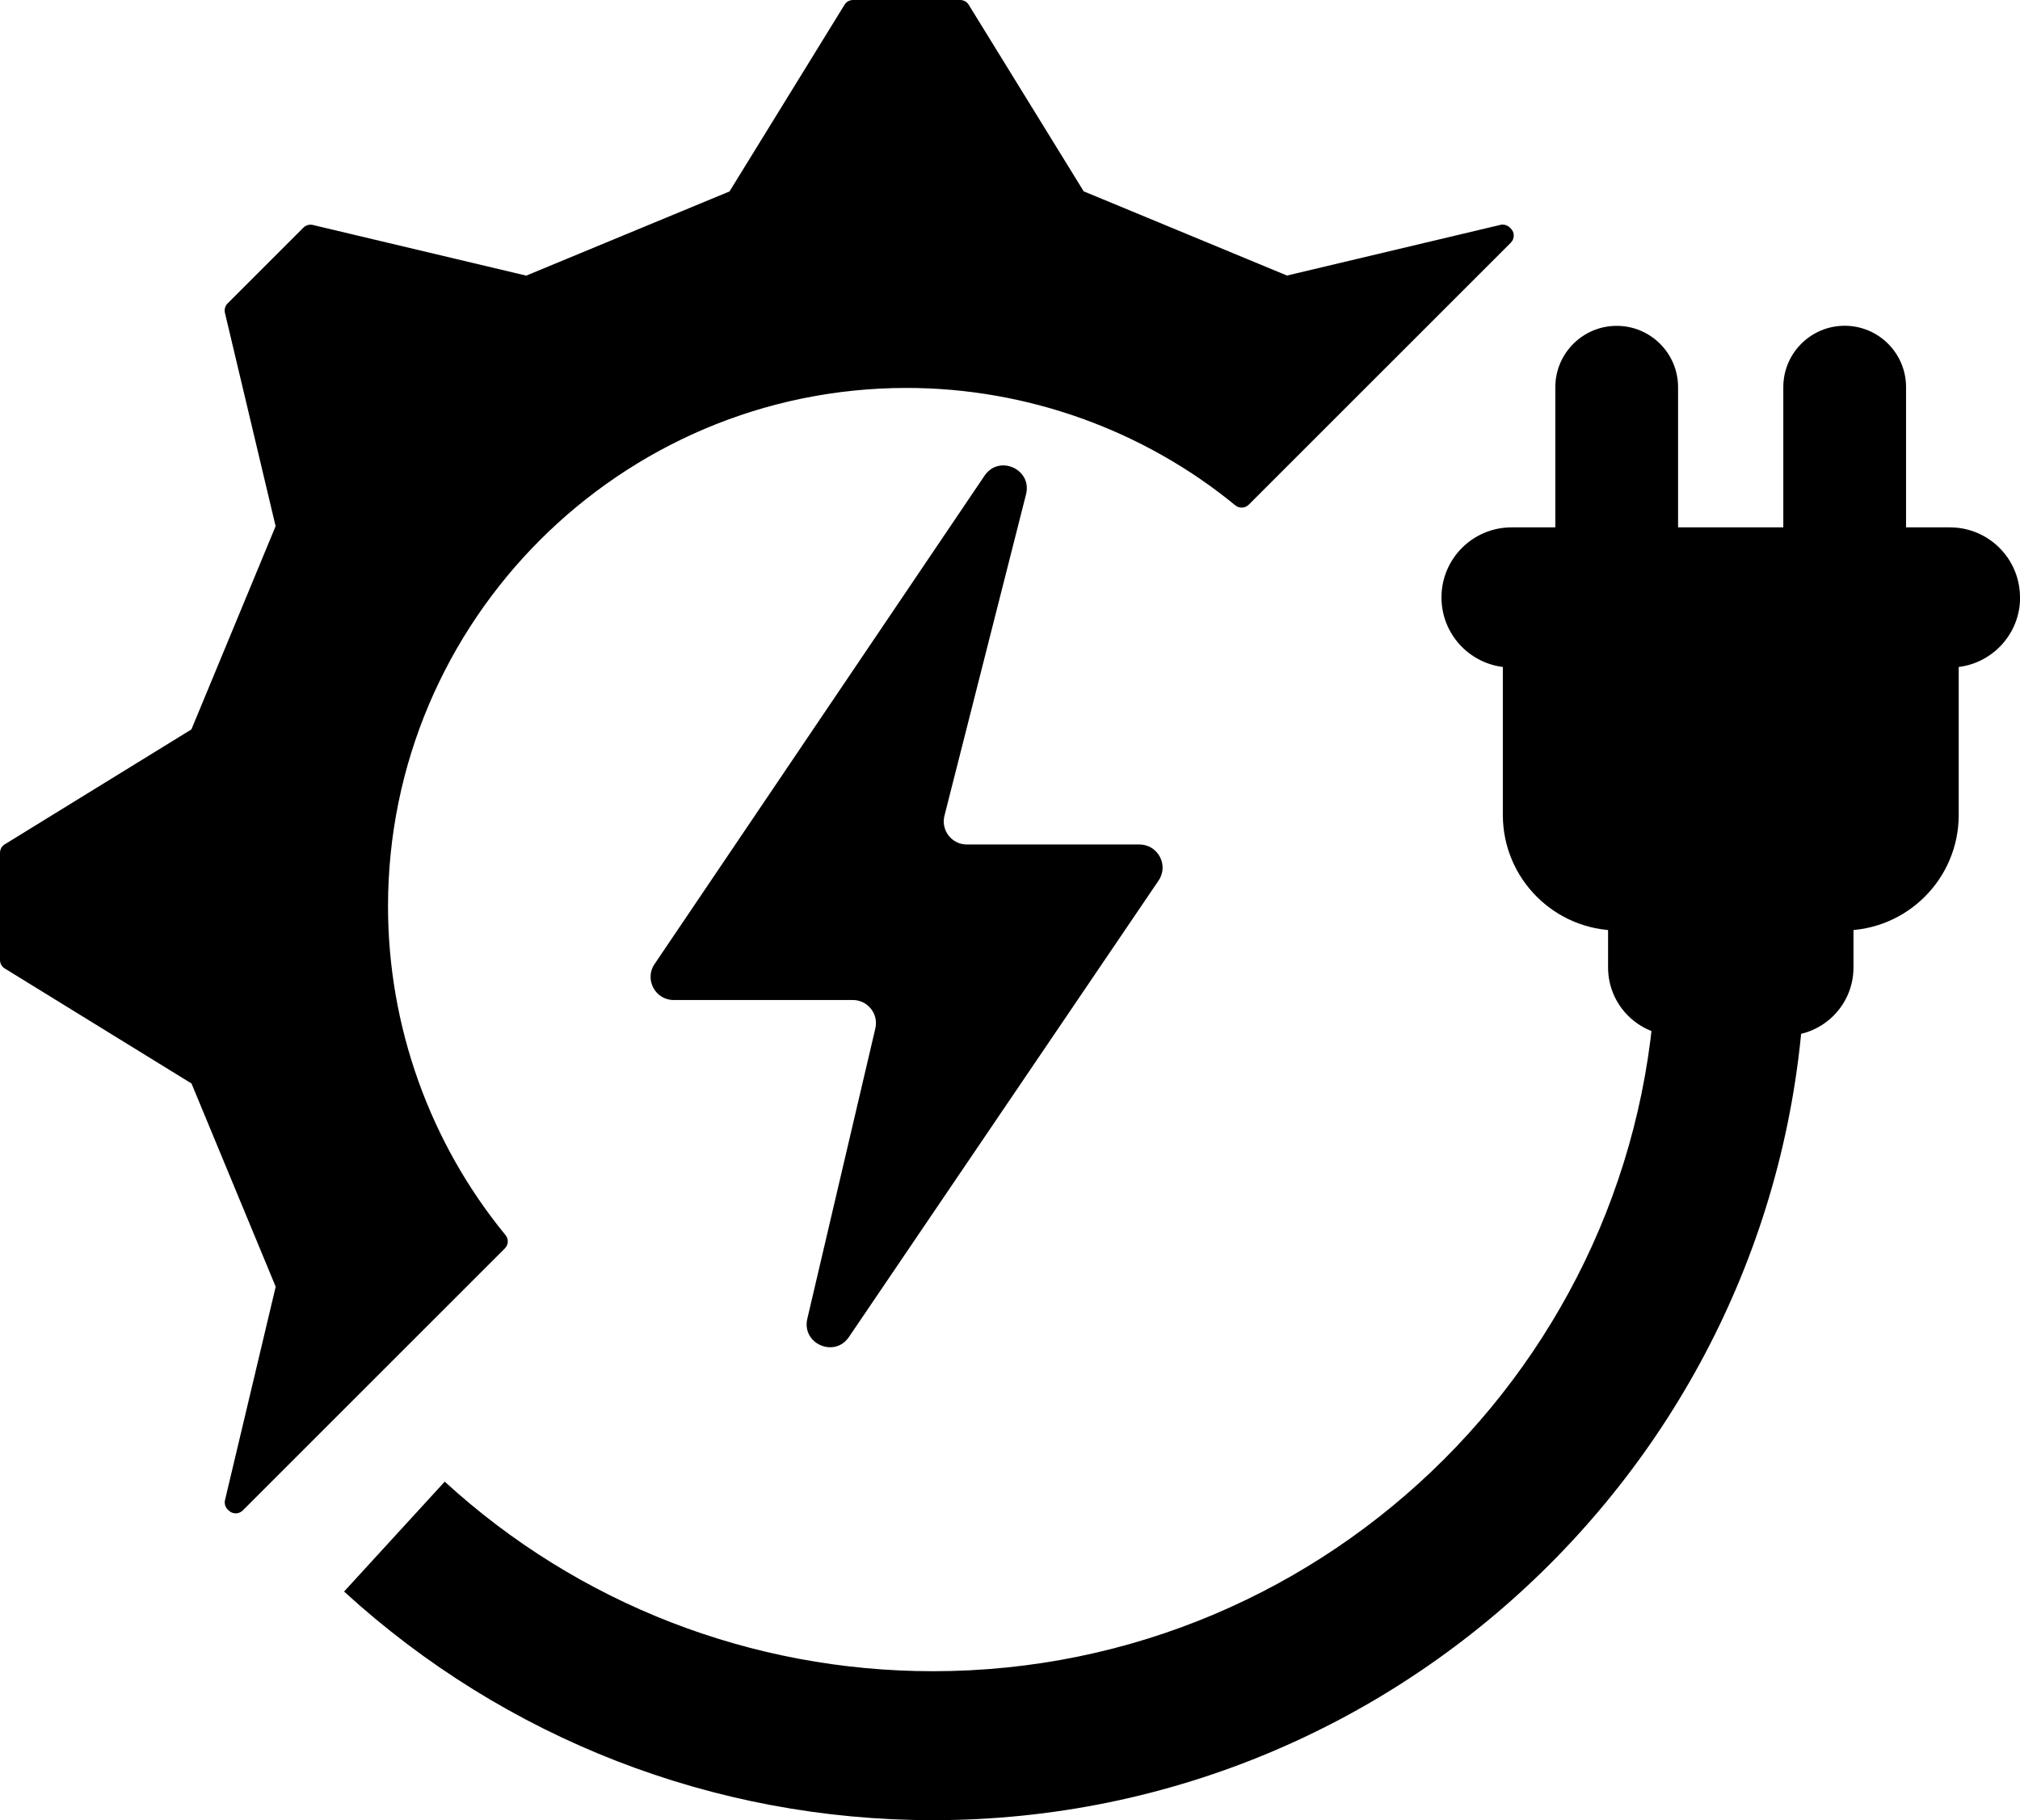
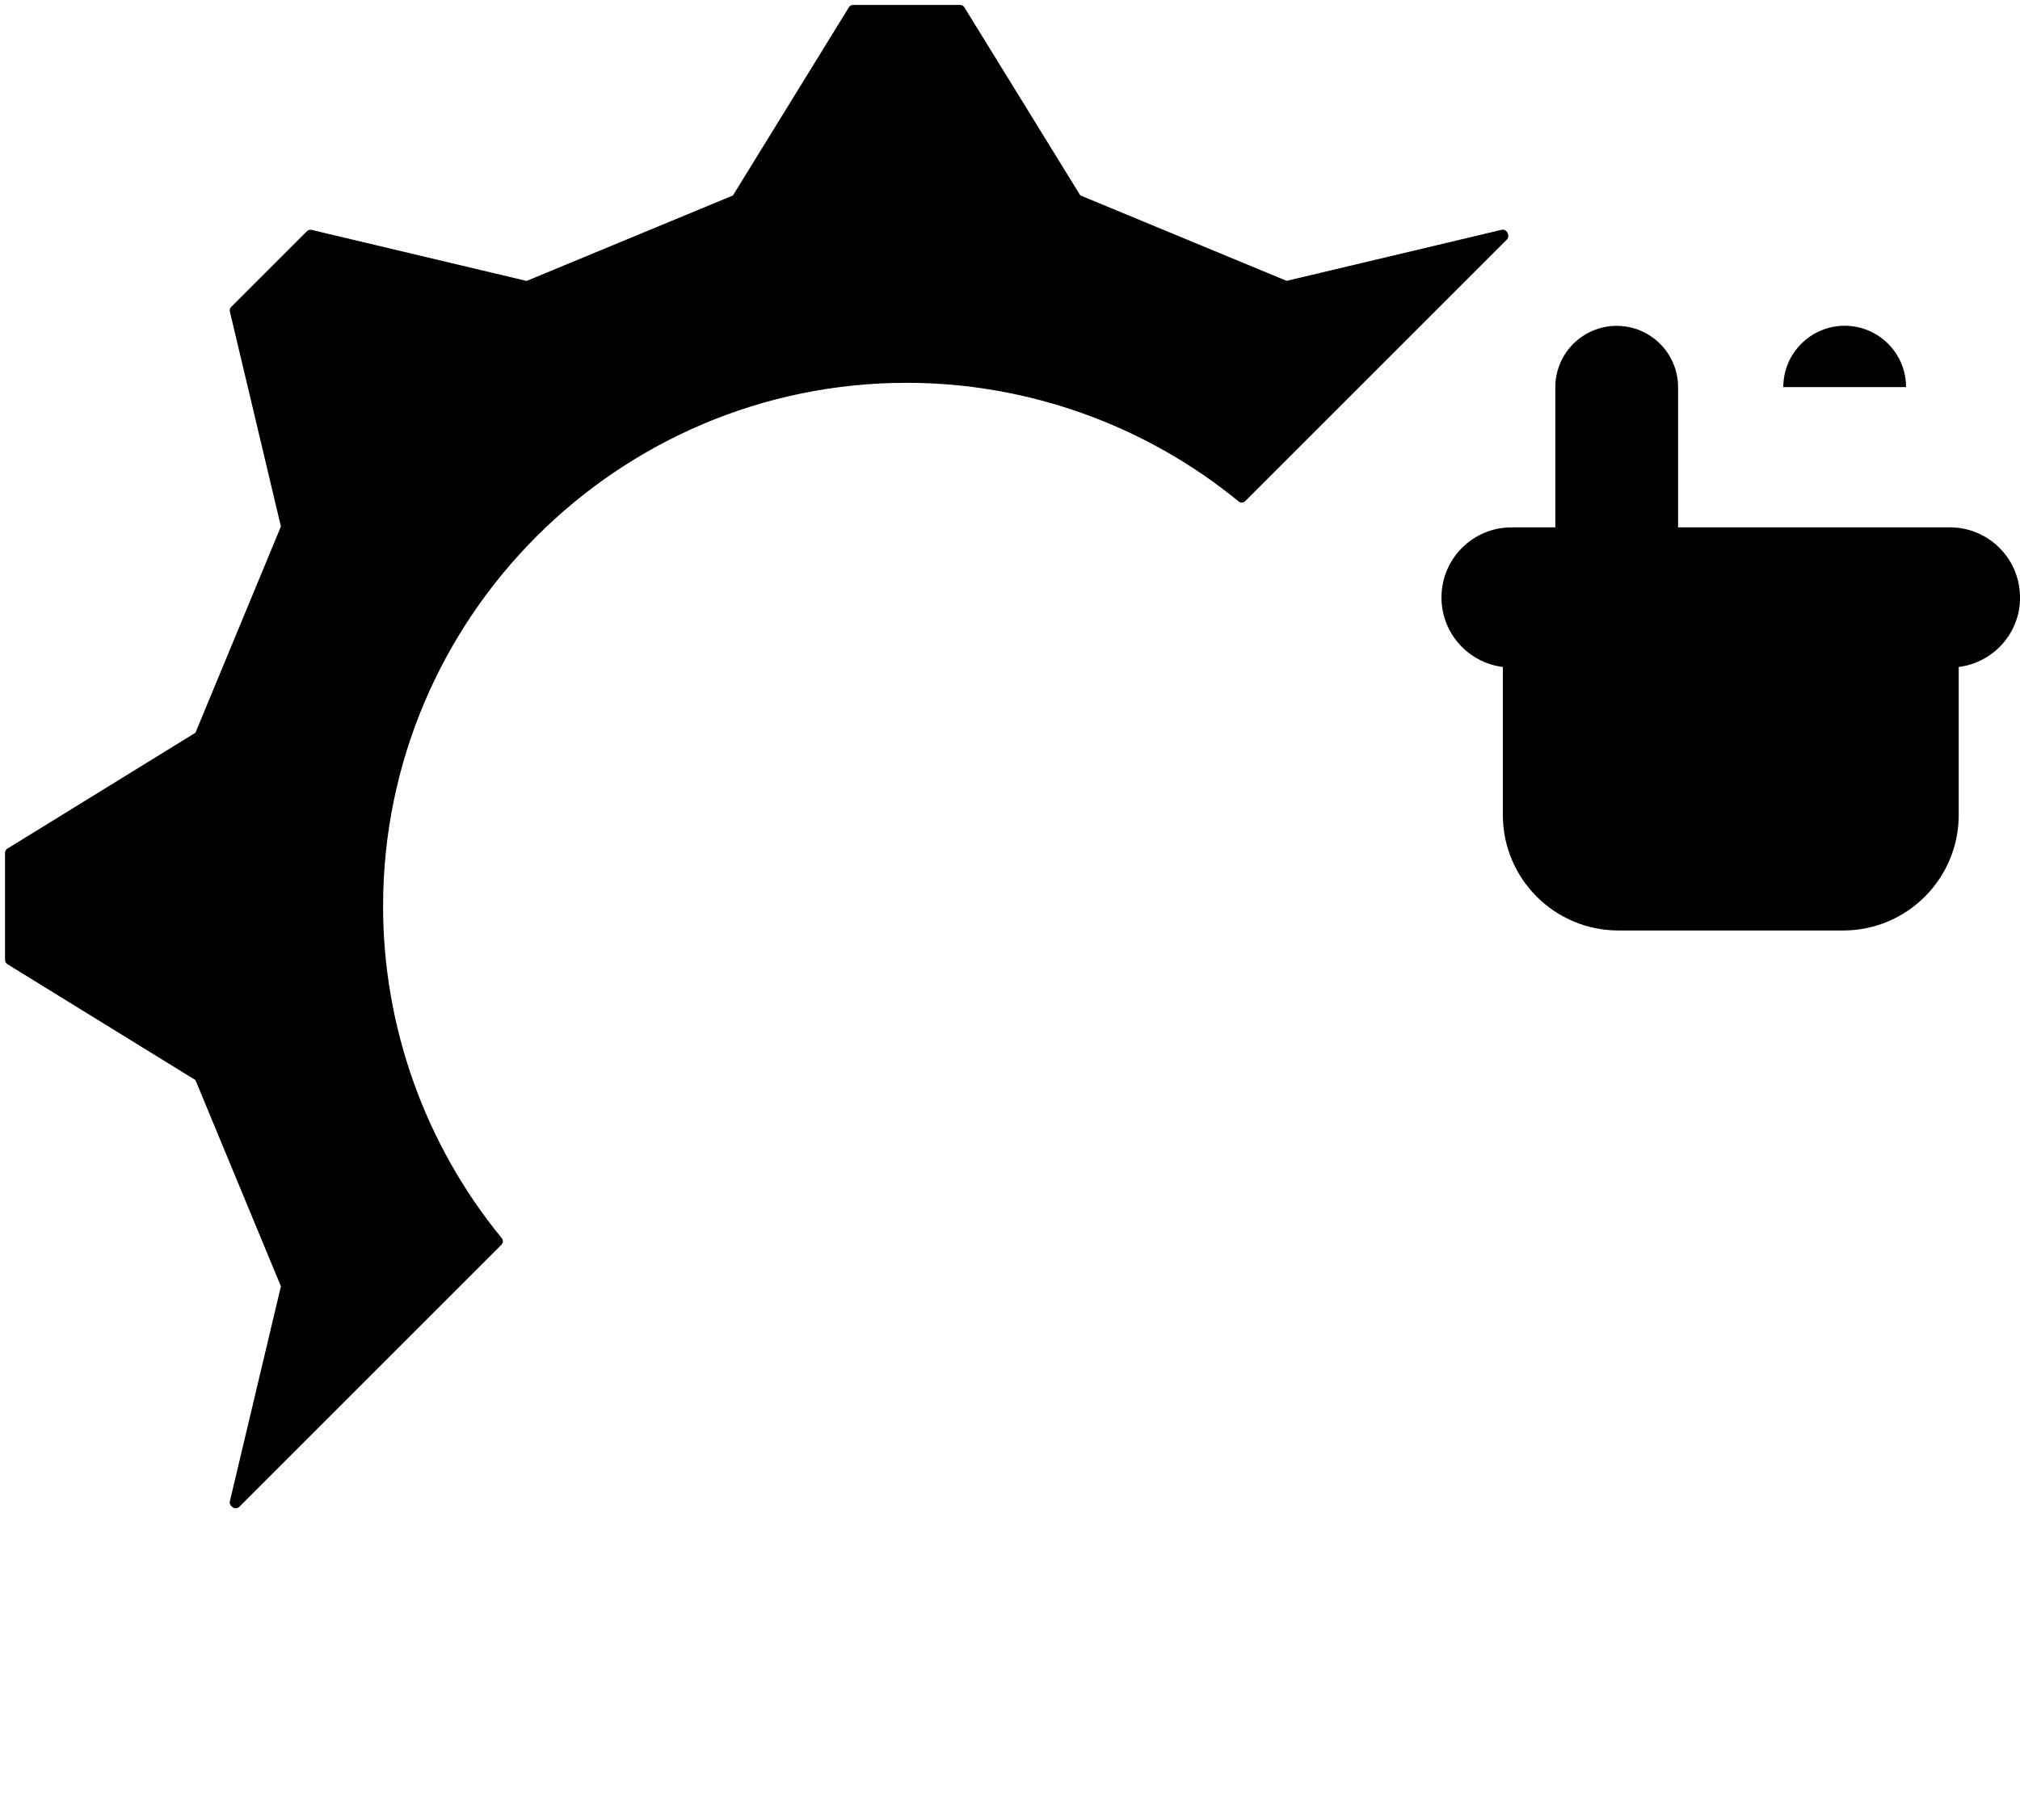
<svg xmlns="http://www.w3.org/2000/svg" id="Layer_2" data-name="Layer 2" viewBox="0 0 224.79 202.6">
  <g id="Layer_2-2" data-name="Layer 2">
    <g>
      <g>
-         <path d="M103.82,202.6c-24.32,0-47.6-9.04-65.53-25.45l11.2-12.23c14.86,13.61,34.16,21.1,54.33,21.1,44.38,0,80.49-36.11,80.49-80.49h16.59c0,53.53-43.55,97.07-97.07,97.07Z" />
        <g>
-           <path d="M178.94,102.6h27.32v5.09c0,4.19-3.4,7.59-7.59,7.59h-12.13c-4.19,0-7.59-3.4-7.59-7.59v-5.09h0Z" />
          <path d="M224.79,66.5c0-4.31-3.49-7.8-7.8-7.8h-48.78c-4.31,0-7.8,3.49-7.8,7.8,0,3.98,2.98,7.26,6.83,7.74v16.47c0,7.1,5.76,12.86,12.86,12.86h25.01c7.1,0,12.86-5.76,12.86-12.86v-16.47c3.85-.48,6.83-3.76,6.83-7.74Z" />
-           <path d="M190.16,44.55h23.41c3.77,0,6.83,3.06,6.83,6.83h0c0,3.77-3.06,6.83-6.83,6.83h-23.41v-13.66h0Z" transform="translate(153.9 256.66) rotate(-90)" />
+           <path d="M190.16,44.55h23.41c3.77,0,6.83,3.06,6.83,6.83h0c0,3.77-3.06,6.83-6.83,6.83v-13.66h0Z" transform="translate(153.9 256.66) rotate(-90)" />
          <path d="M164.79,44.55h23.41c3.77,0,6.83,3.06,6.83,6.83h0c0,3.77-3.06,6.83-6.83,6.83h-23.41v-13.66h0Z" transform="translate(128.53 231.3) rotate(-90)" />
        </g>
      </g>
-       <path d="M72.84,107.31l36.72-54.36c1.61-2.39,5.33-.72,4.62,2.07l-9.08,35.78c-.41,1.62.82,3.2,2.49,3.2h19.21c2.06,0,3.29,2.31,2.13,4.01l-34.46,50.81c-1.6,2.36-5.28.75-4.63-2.03l7.57-32.32c.38-1.61-.85-3.16-2.5-3.16h-19.94c-2.06,0-3.28-2.3-2.13-4.01Z" />
      <g>
        <path d="M26.23,167.89c-.14,0-.28-.05-.39-.16l-.11-.11c-.14-.14-.19-.33-.15-.52l5.68-23.92-9.51-22.96L.82,107.32c-.16-.1-.26-.28-.26-.47v-11.92c0-.19.1-.37.26-.47l20.93-12.9,9.51-22.96-5.68-23.92c-.04-.19.01-.39.15-.52l8.43-8.43c.11-.11.25-.16.39-.16.04,0,.09,0,.13.02l23.92,5.68,22.96-9.51L94.46.82c.1-.17.28-.27.47-.27h11.92c.19,0,.37.1.47.27l12.9,20.93,22.96,9.51,23.92-5.68s.09-.02.13-.02c.15,0,.29.06.39.16s.22.3.22.45,0,.34-.11.45l-29.16,29.16c-.11.11-.25.16-.39.16-.12,0-.25-.04-.35-.13-10.38-8.51-23.49-13.2-36.93-13.2-32.13,0-58.27,26.14-58.27,58.27,0,13.44,4.69,26.55,13.2,36.93.18.22.17.54-.04.75l-29.16,29.16c-.11.11-.25.16-.39.16Z" />
-         <path d="M106.85,1.11l12.99,21.09c8.58,3.55,14.71,6.09,23.29,9.65l24.1-5.72s.07.07.11.11l-29.16,29.16c-10.15-8.33-23.13-13.33-37.28-13.33-32.49,0-58.82,26.34-58.82,58.82,0,14.15,5,27.13,13.33,37.28l-29.16,29.16s-.07-.07-.11-.11l5.72-24.1c-3.55-8.58-6.09-14.71-9.65-23.29L1.11,106.85v-11.92l21.09-12.99c3.55-8.58,6.09-14.71,9.65-23.29l-5.72-24.1c3.69-3.69,4.74-4.74,8.43-8.43l24.1,5.72c8.58-3.55,14.71-6.09,23.29-9.65L94.93,1.11h11.92M106.85,0h-11.92c-.39,0-.75.2-.95.53l-12.8,20.78-18.11,7.5-4.51,1.87-23.75-5.64c-.09-.02-.17-.03-.26-.03-.29,0-.58.11-.79.33l-8.43,8.43c-.27.27-.39.67-.3,1.05l5.64,23.75-9.37,22.62L.53,93.98c-.33.2-.53.56-.53.95v11.92c0,.39.2.75.53.95l20.78,12.8,9.37,22.62-5.64,23.75c-.09.38.02.77.29,1.04l.06.06.05.05c.21.21.49.33.79.33.3,0,.58-.12.79-.33l29.16-29.16c.41-.41.44-1.05.07-1.49-8.43-10.28-13.07-23.27-13.07-36.58,0-31.82,25.89-57.71,57.71-57.71,13.31,0,26.3,4.64,36.58,13.07.21.17.46.25.71.25.29,0,.57-.11.79-.33l29.16-29.16c.43-.43.44-1.14,0-1.57l-.11-.11c-.21-.21-.5-.33-.79-.33-.09,0-.17,0-.26.03l-23.75,5.64-19.4-8.04-3.22-1.33L107.8.53c-.2-.33-.56-.53-.95-.53h0Z" />
      </g>
    </g>
  </g>
</svg>